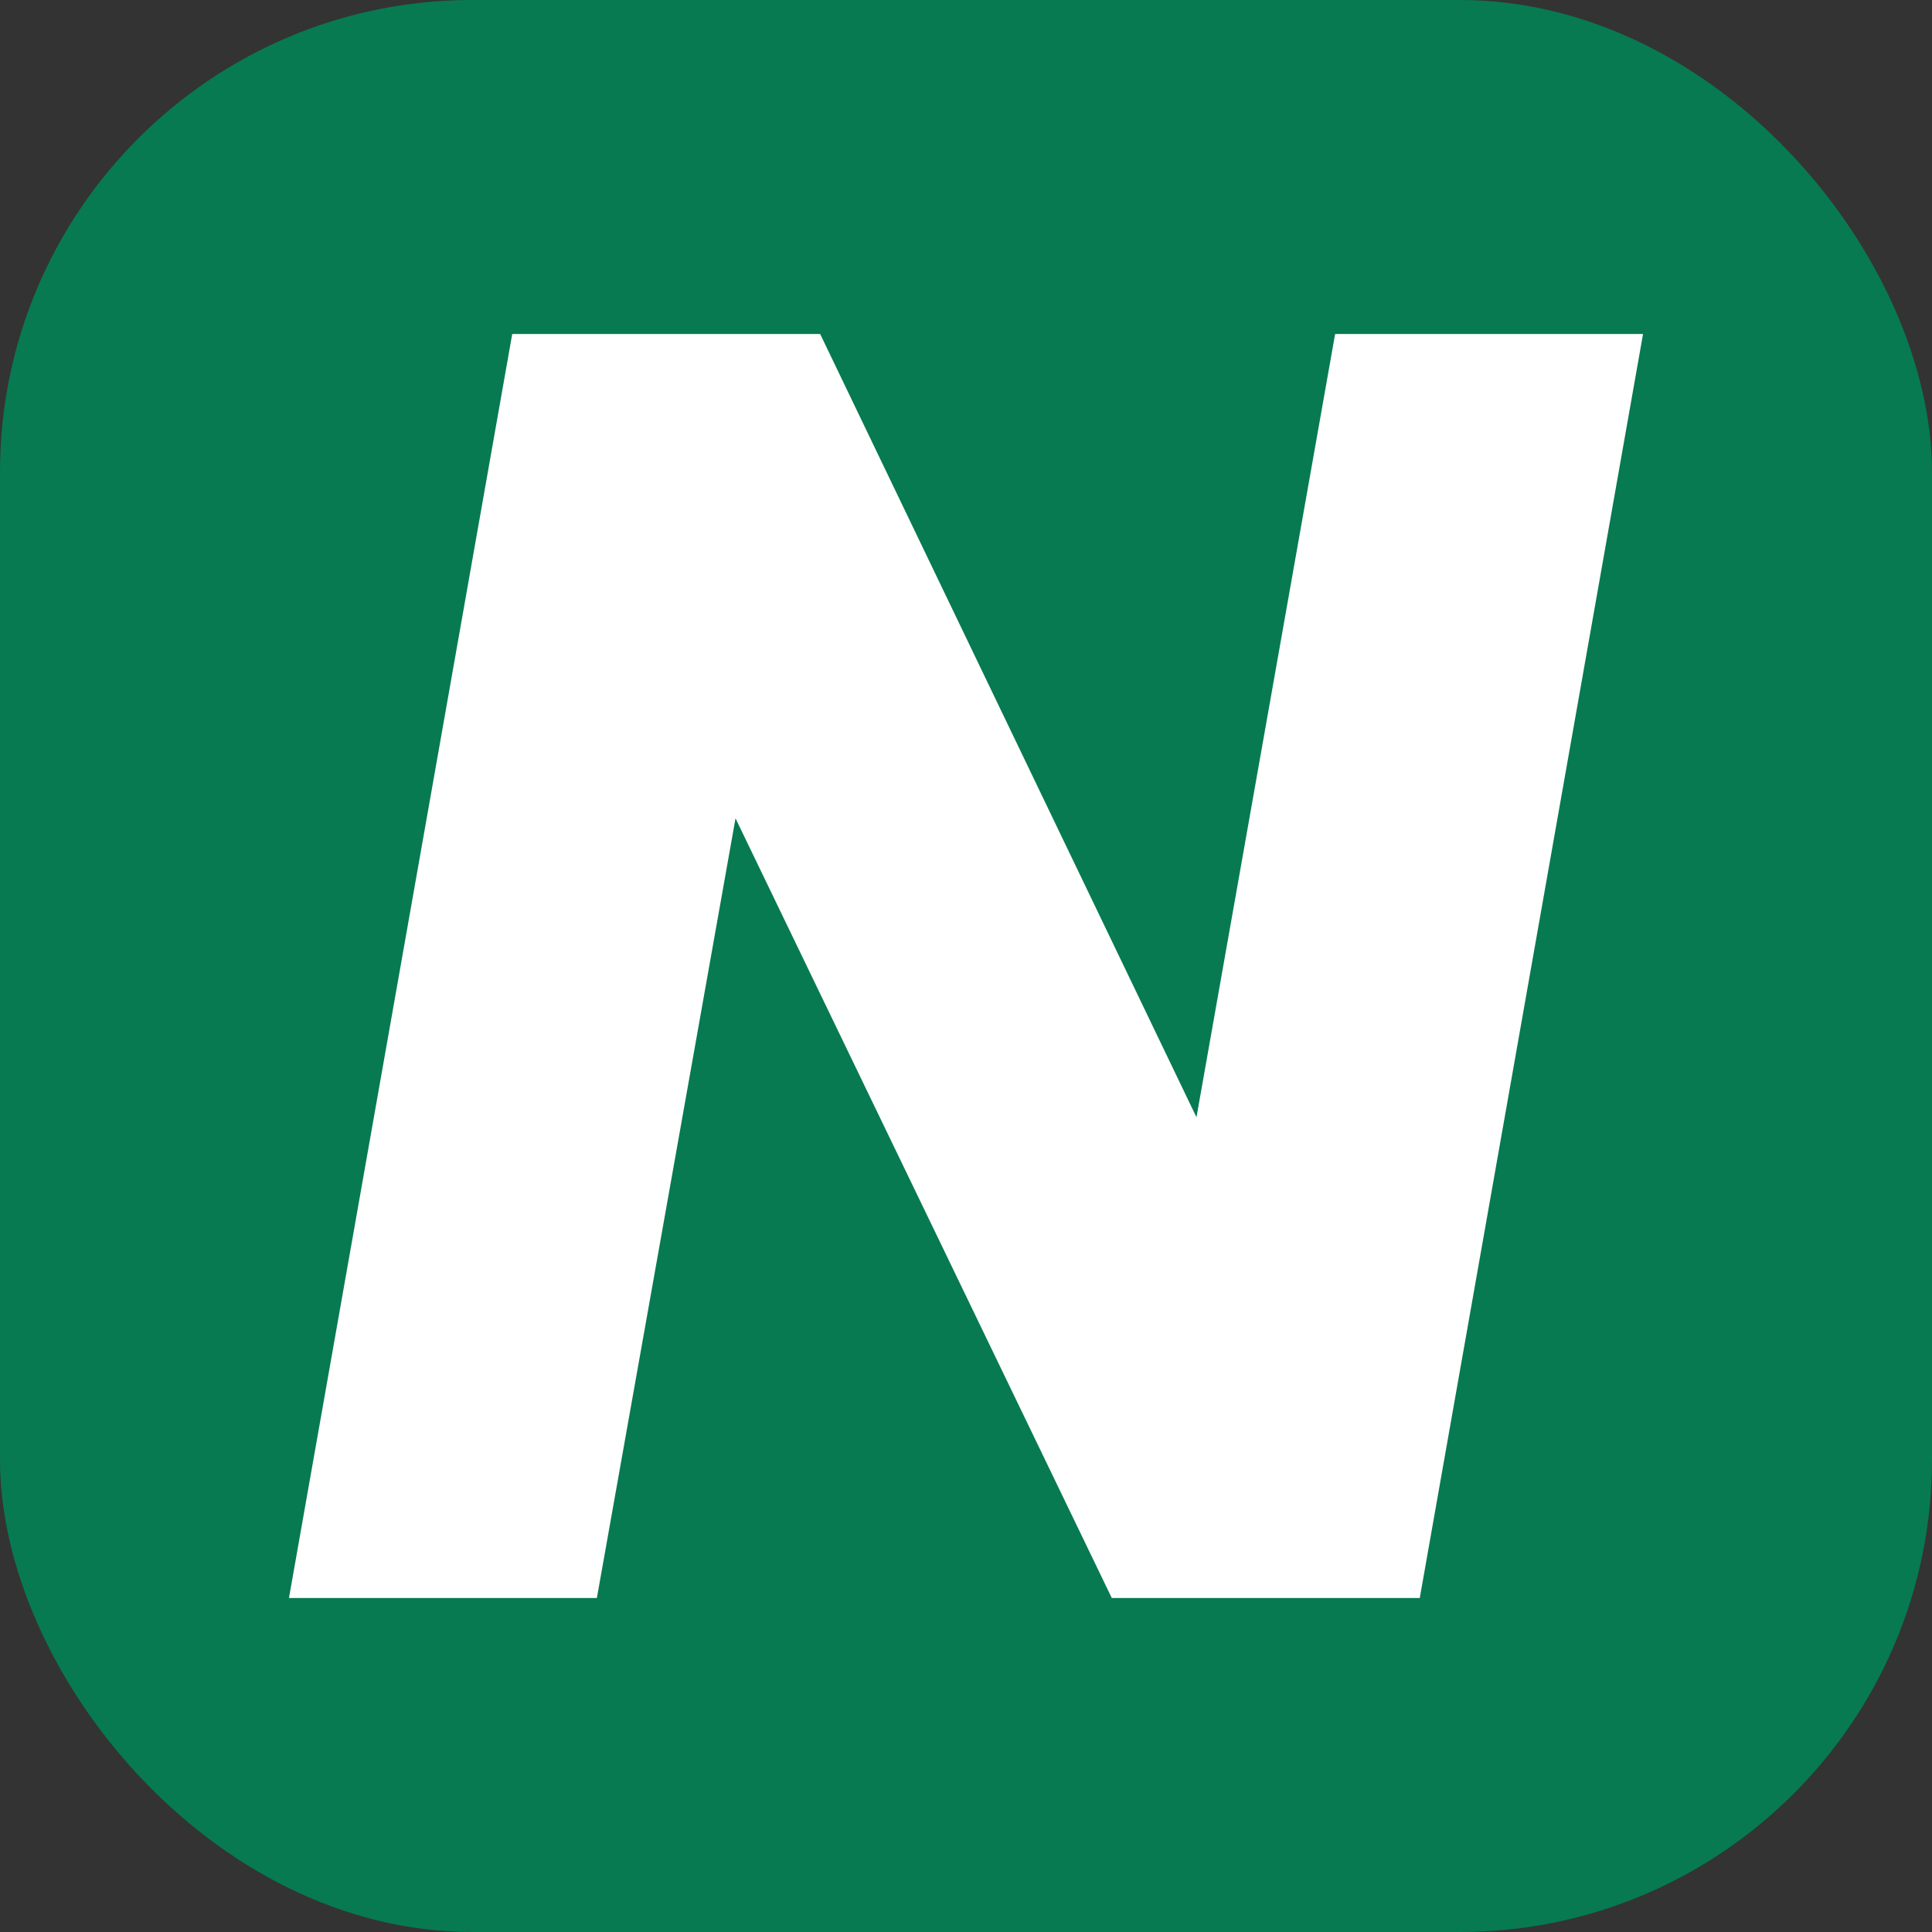
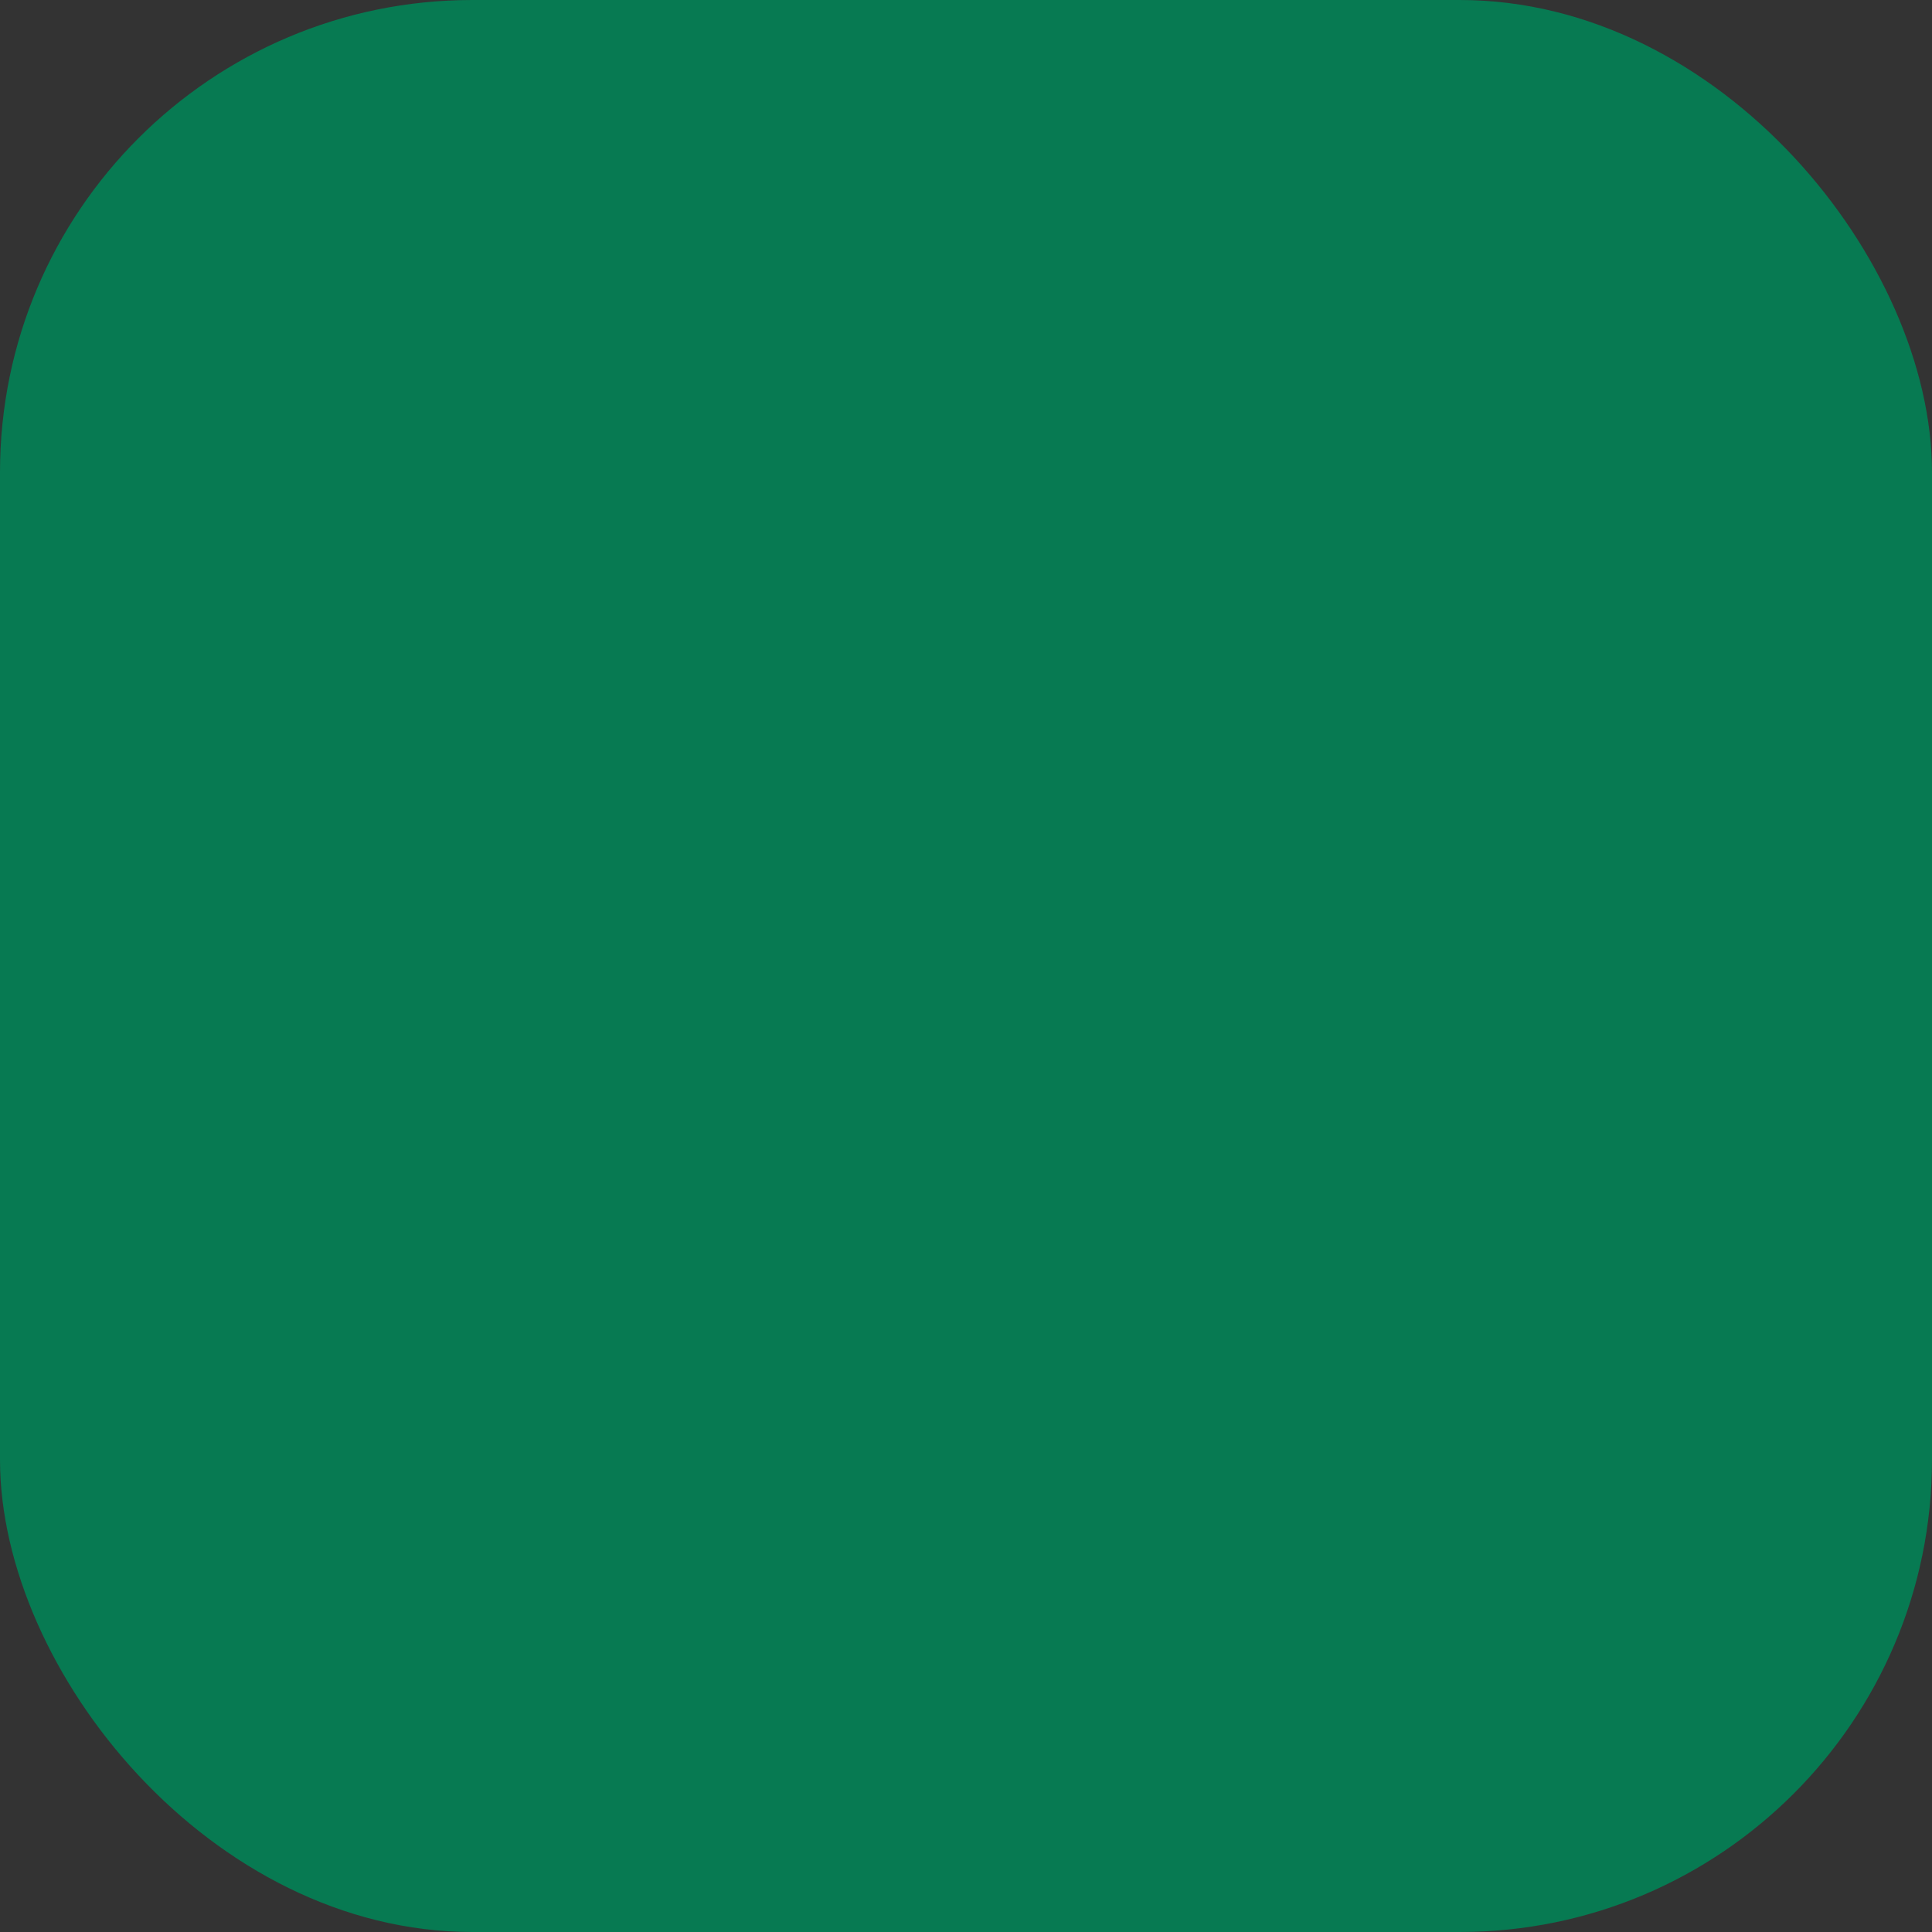
<svg xmlns="http://www.w3.org/2000/svg" width="180" height="180" data-name="Gruppe 53" viewBox="0 0 180 180">
  <rect x="0" y="0" width="180" height="180" fill="#333333" stroke="none" />
  <rect width="180" height="180" fill="#077a52" data-name="Rechteck 77" rx="44" />
-   <path fill="#fff" d="M132.276 148.884h-28.692l-35.058-72.64-12.917 72.64H26.922L47.724 31.116h28.687l35.062 72.976 12.918-72.976h28.687Z" />
</svg>